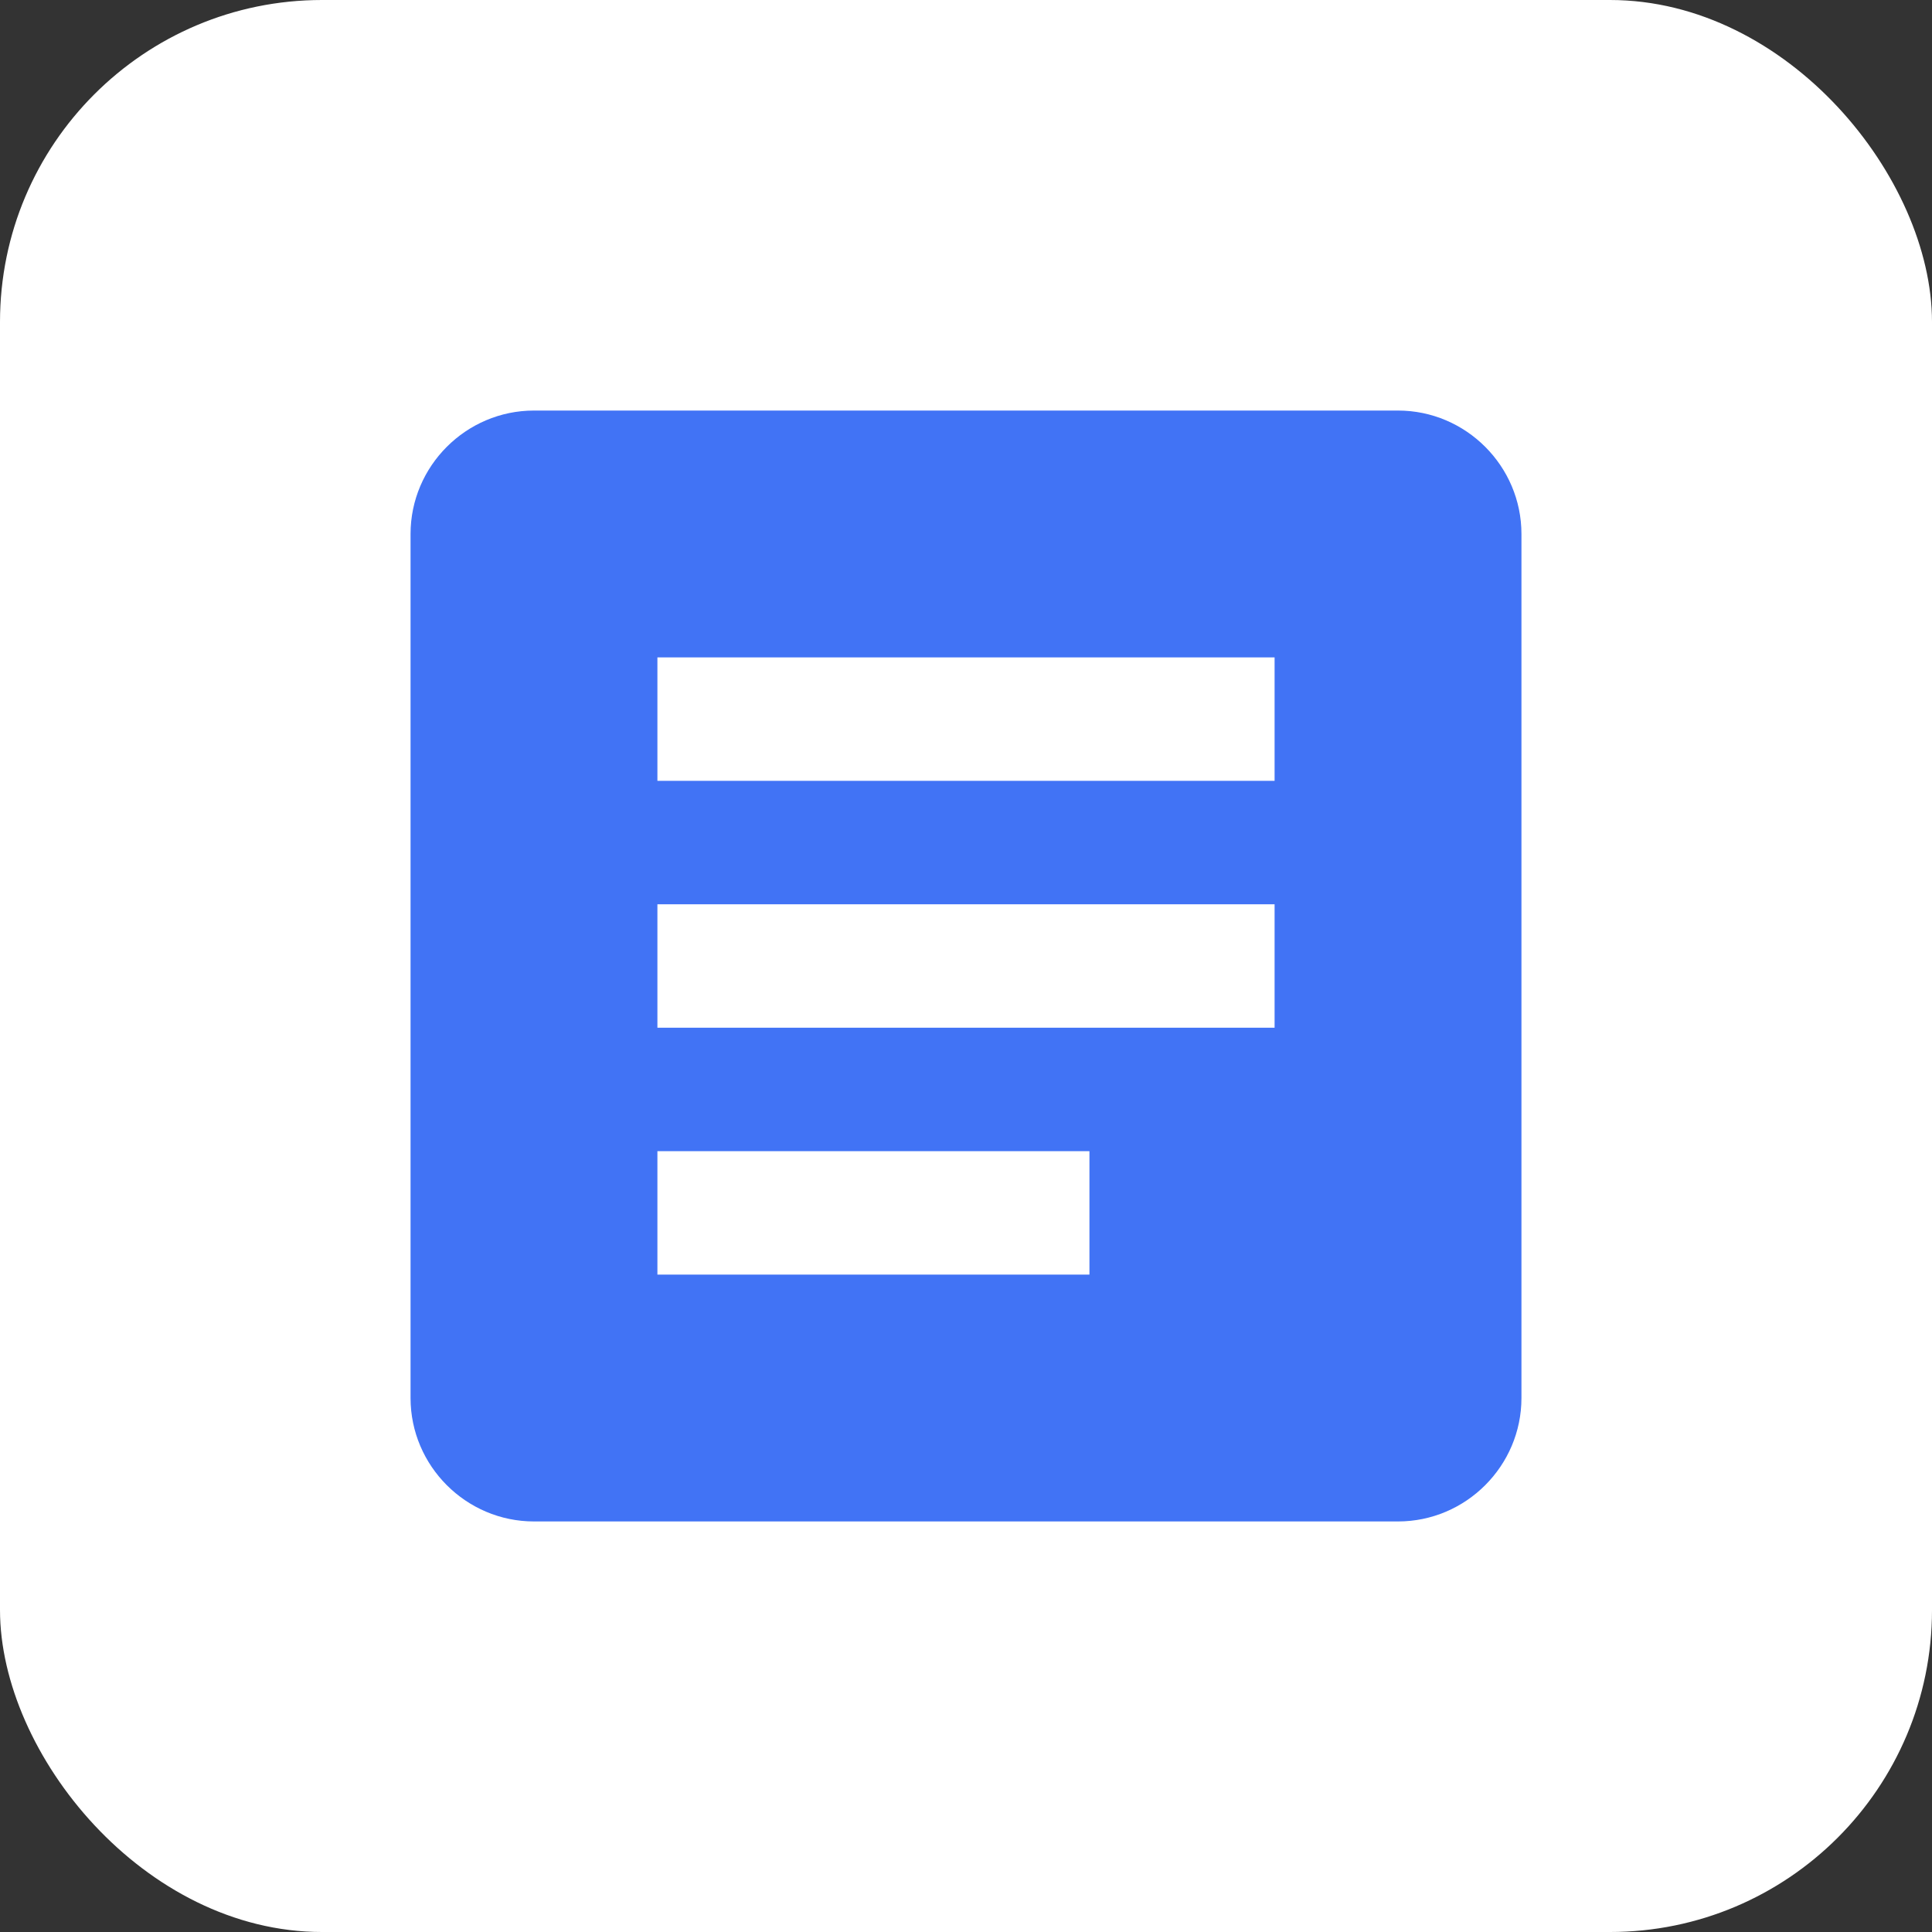
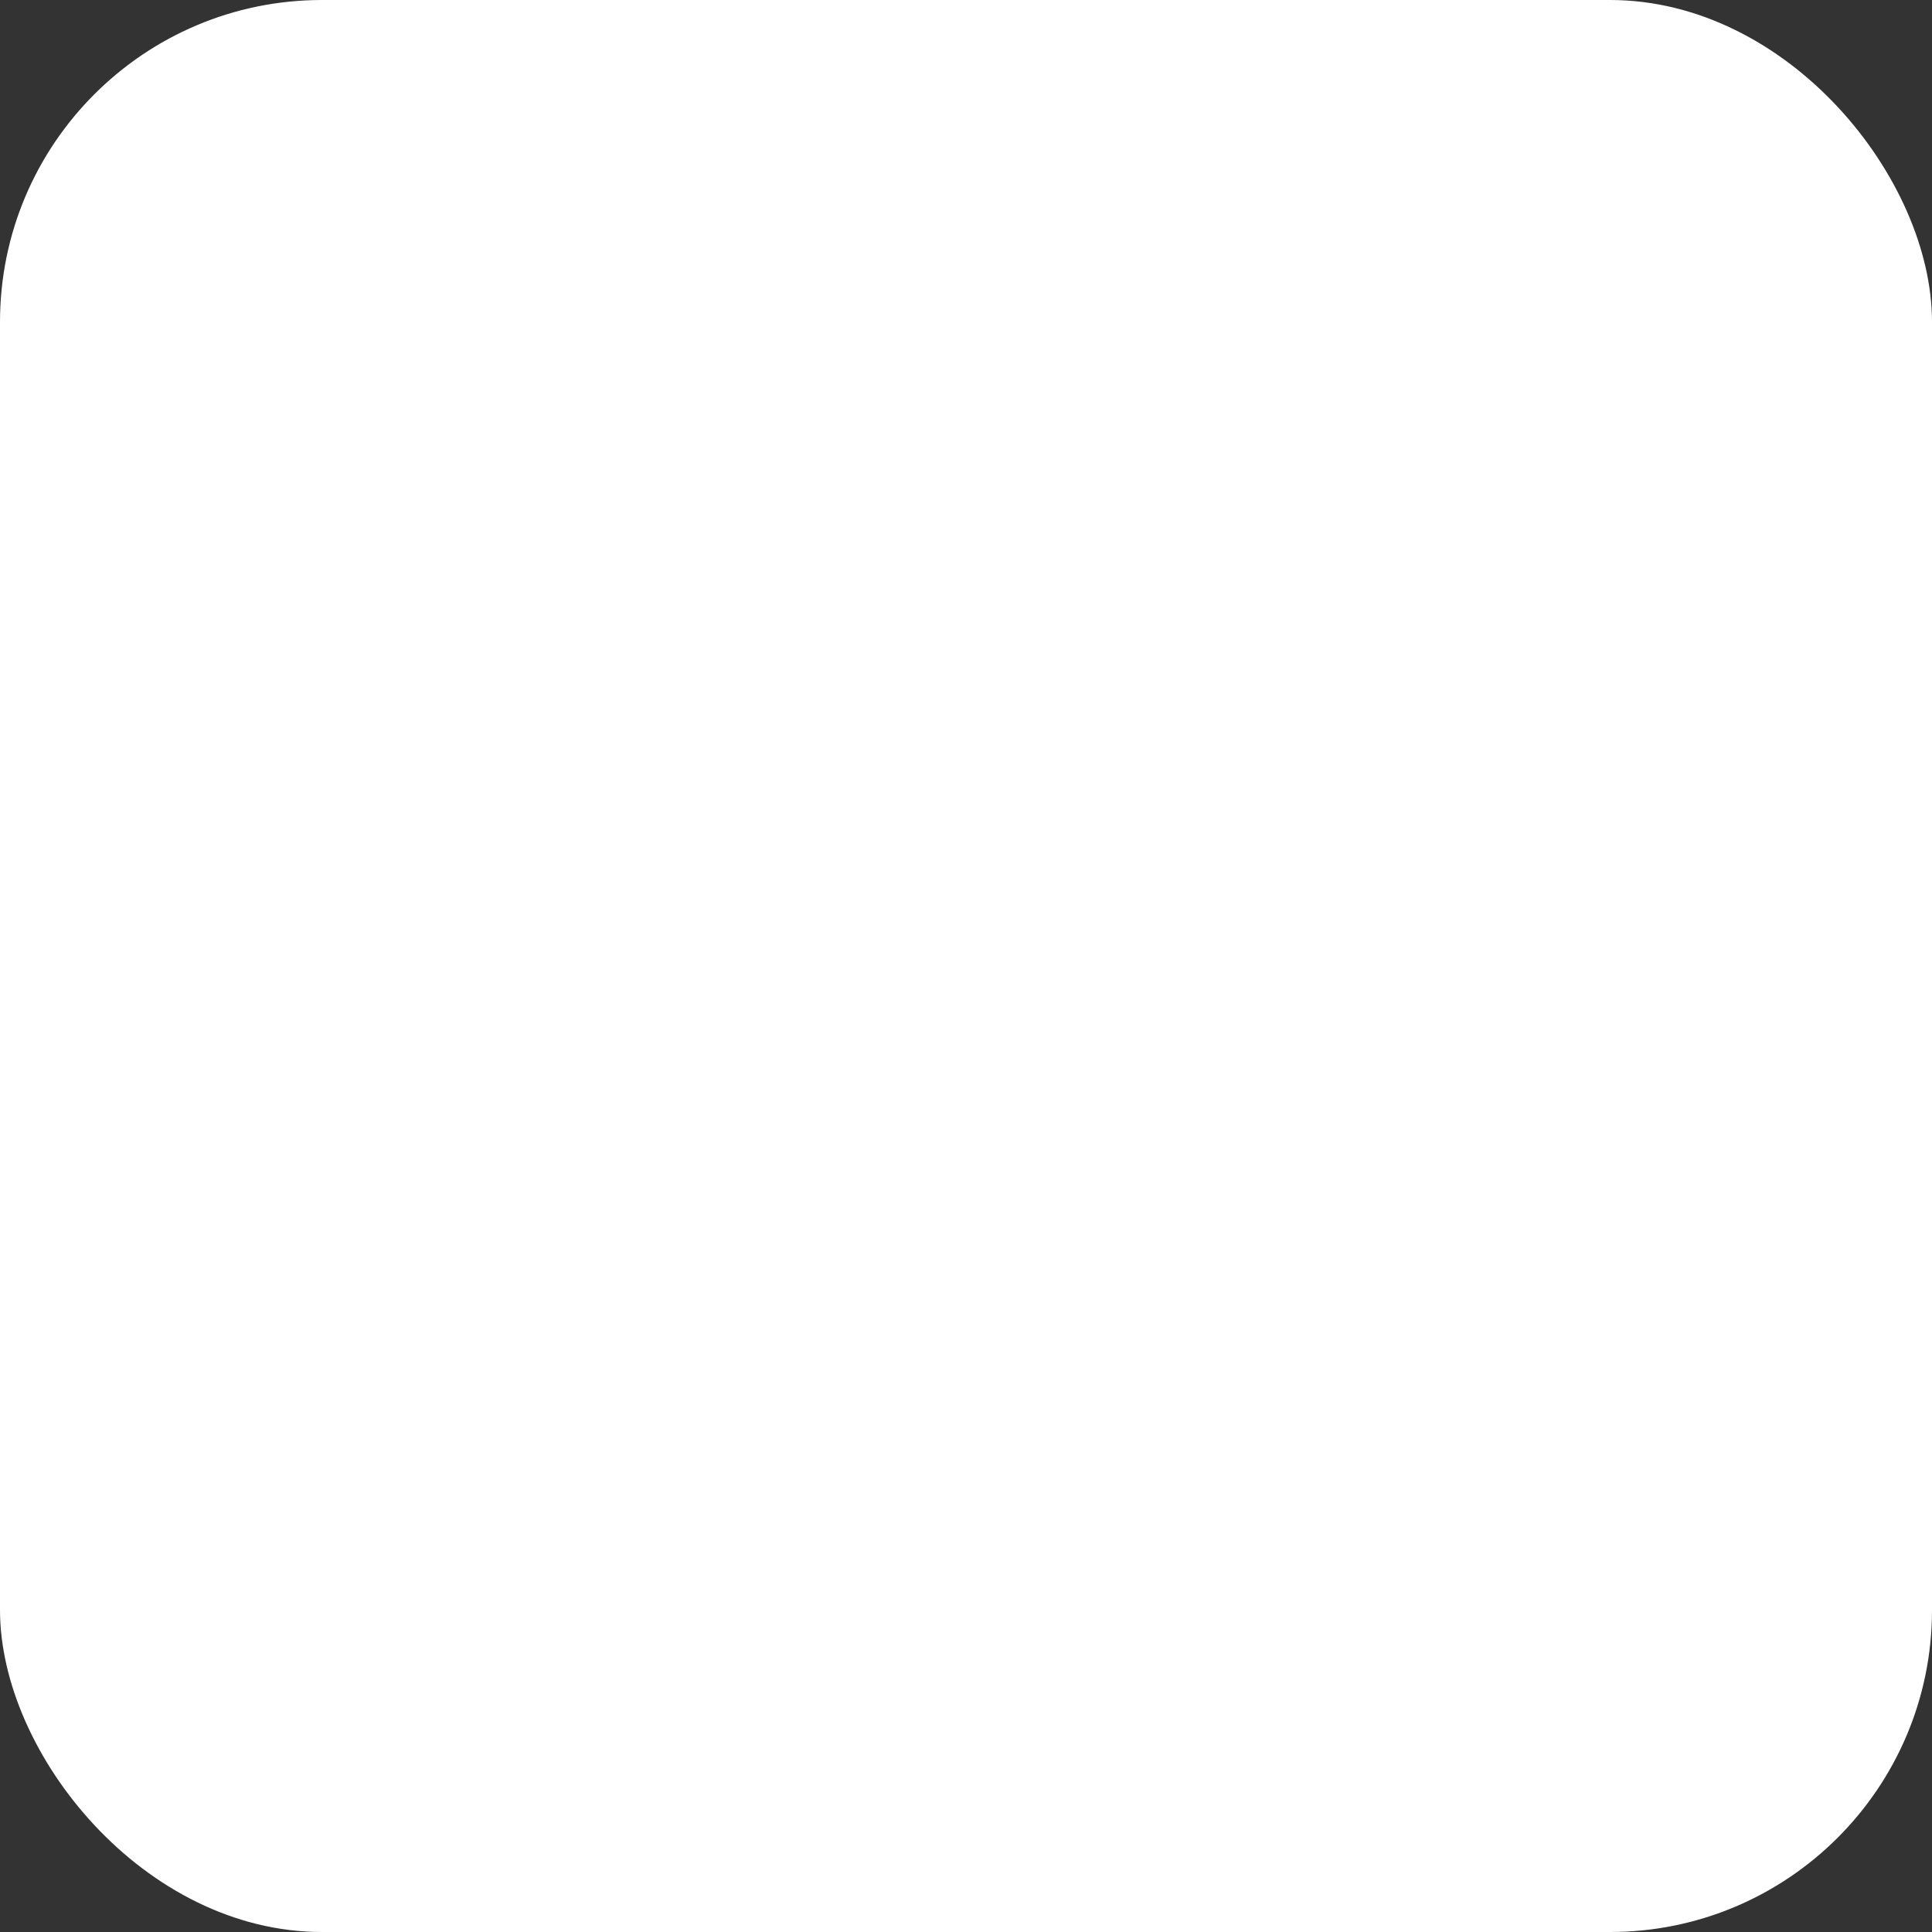
<svg xmlns="http://www.w3.org/2000/svg" width="120" height="120" viewBox="0 0 120 120" fill="none">
  <rect x="0" y="0" width="120" height="120" fill="#333333" stroke="none" />
  <rect width="120" height="120" rx="20" fill="white" />
  <g clip-path="url(#clip0_299_2)">
    <path d="M86.833 25.5H33.167C28.95 25.5 25.5 28.95 25.5 33.167V86.833C25.5 91.05 28.95 94.5 33.167 94.5H86.833C91.05 94.5 94.5 91.05 94.5 86.833V33.167C94.5 28.95 91.05 25.5 86.833 25.5ZM67.667 79.167H40.833V71.5H67.667V79.167ZM79.167 63.833H40.833V56.167H79.167V63.833ZM79.167 48.5H40.833V40.833H79.167V48.5Z" fill="#4173F5" />
  </g>
  <defs>
    <clipPath id="clip0_299_2">
-       <rect width="92" height="92" fill="white" transform="translate(14 14)" />
-     </clipPath>
+       </clipPath>
  </defs>
</svg>